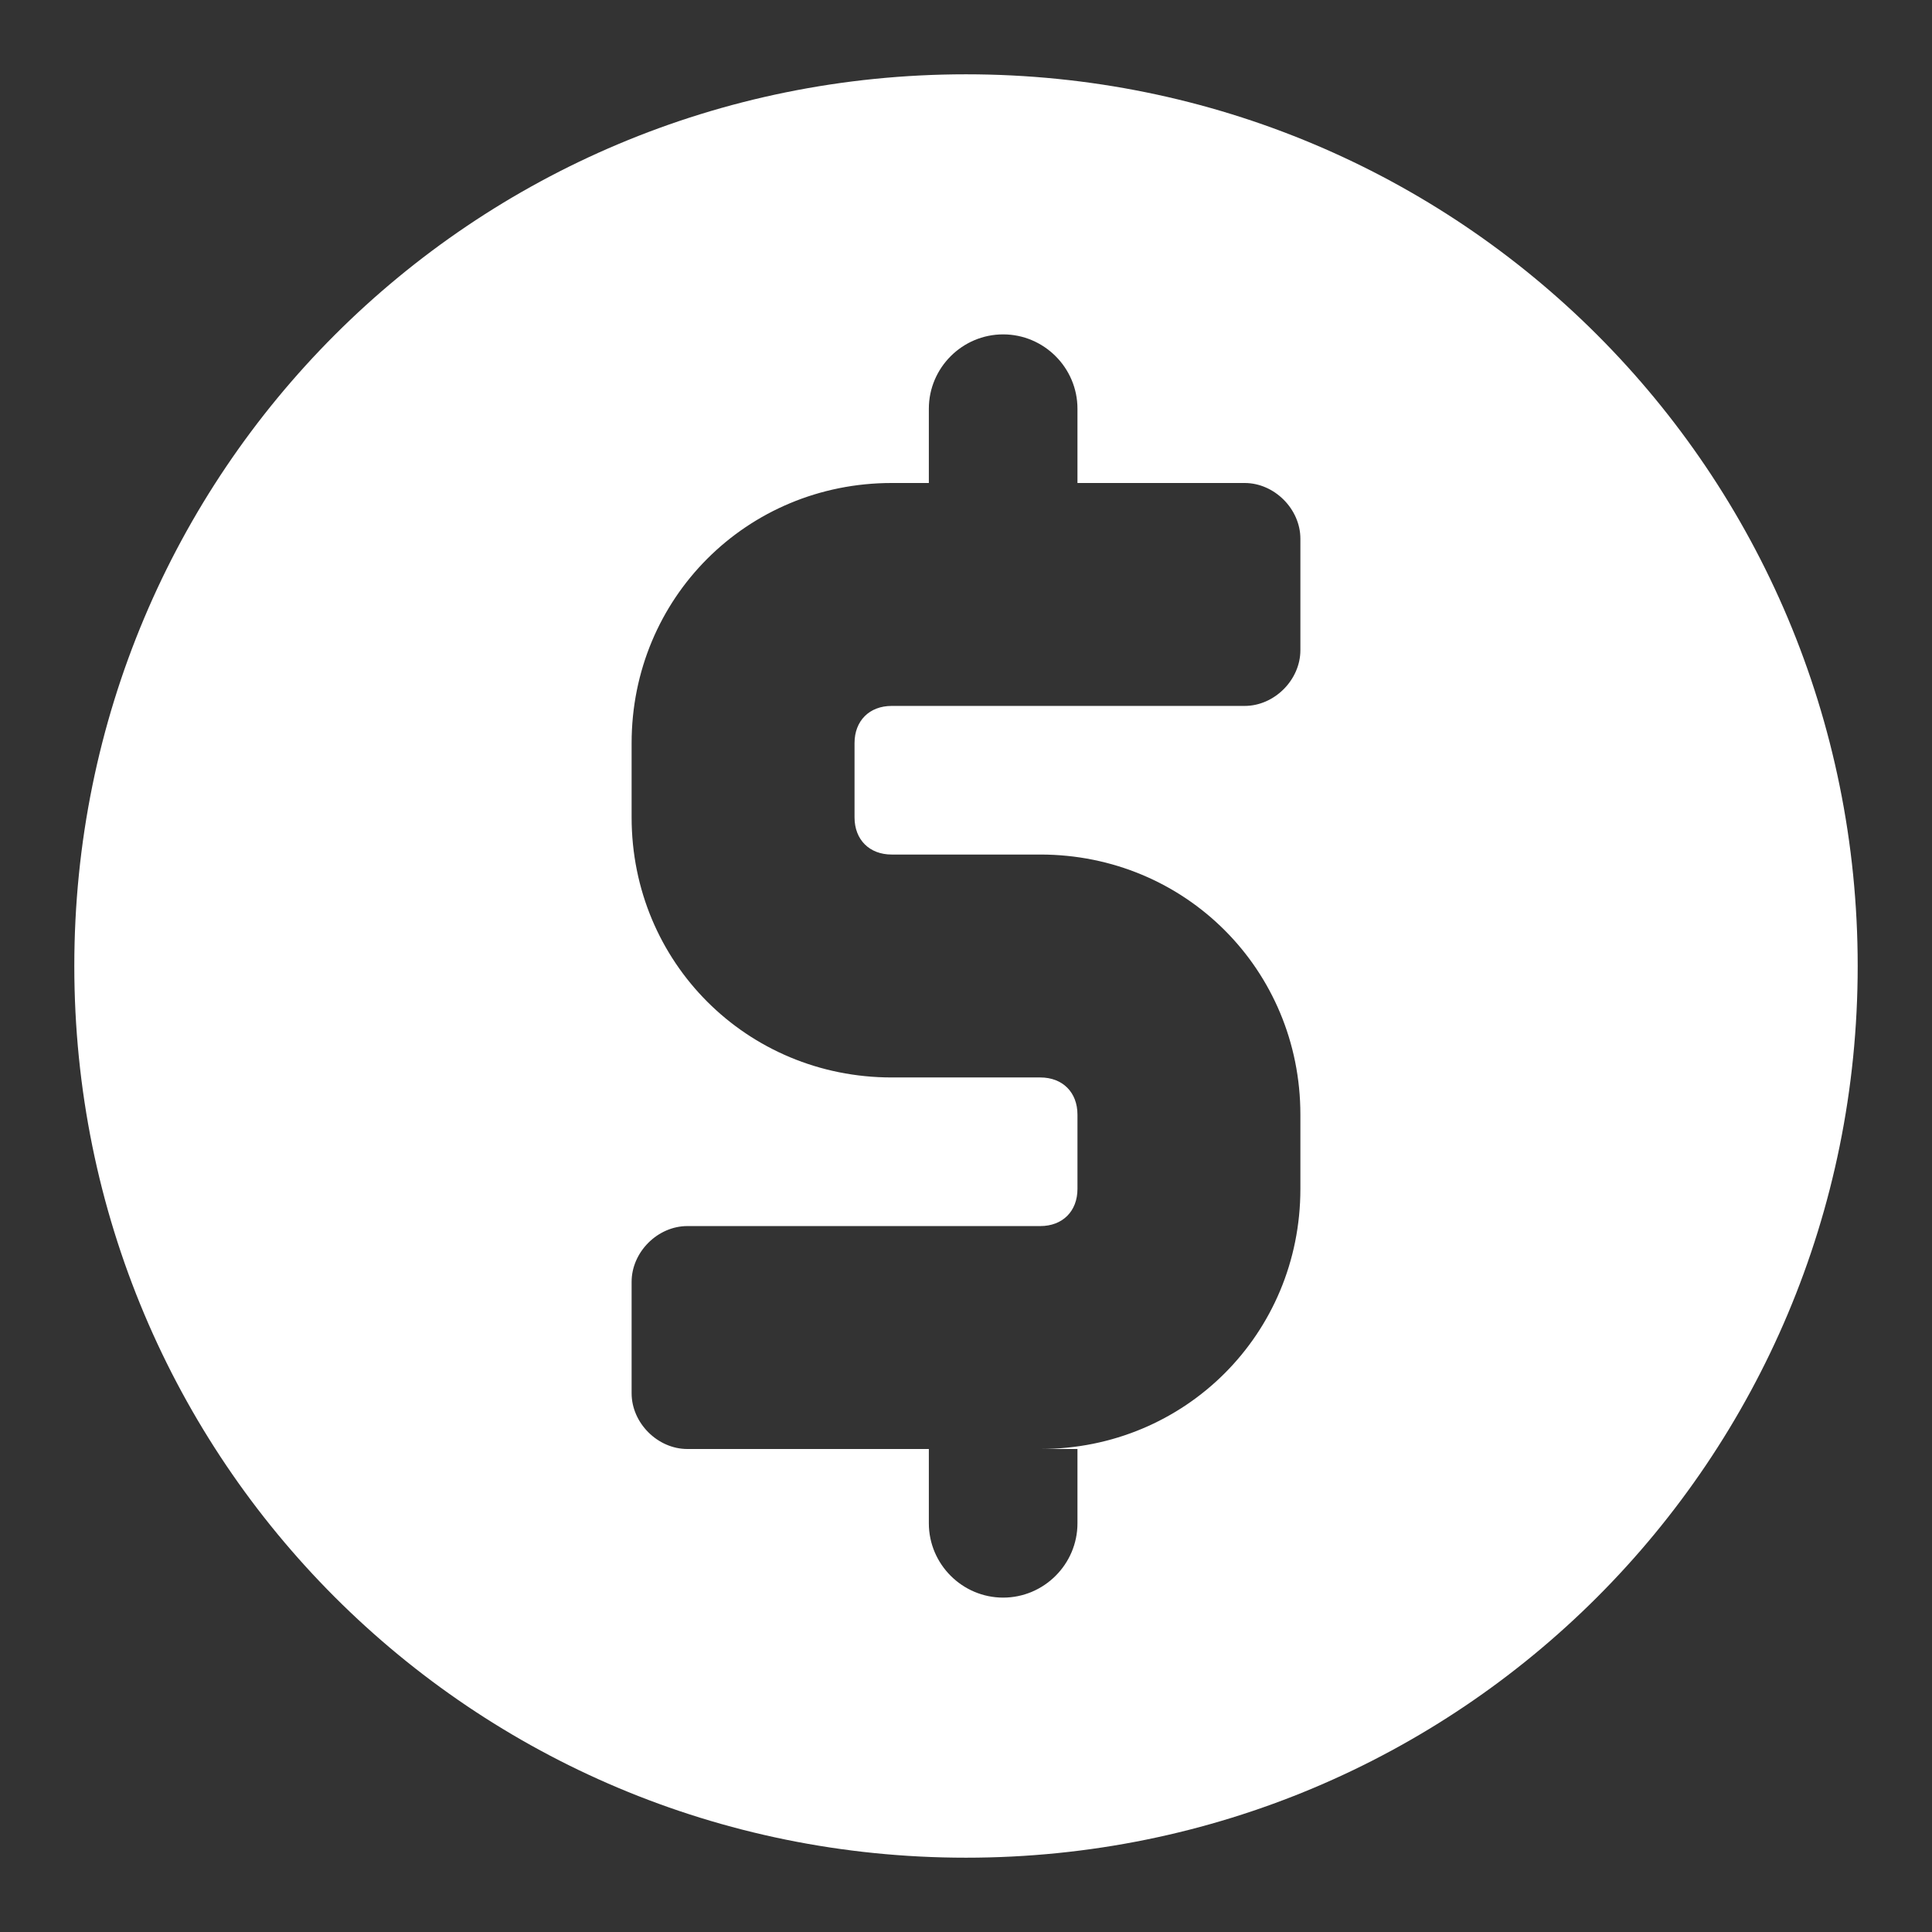
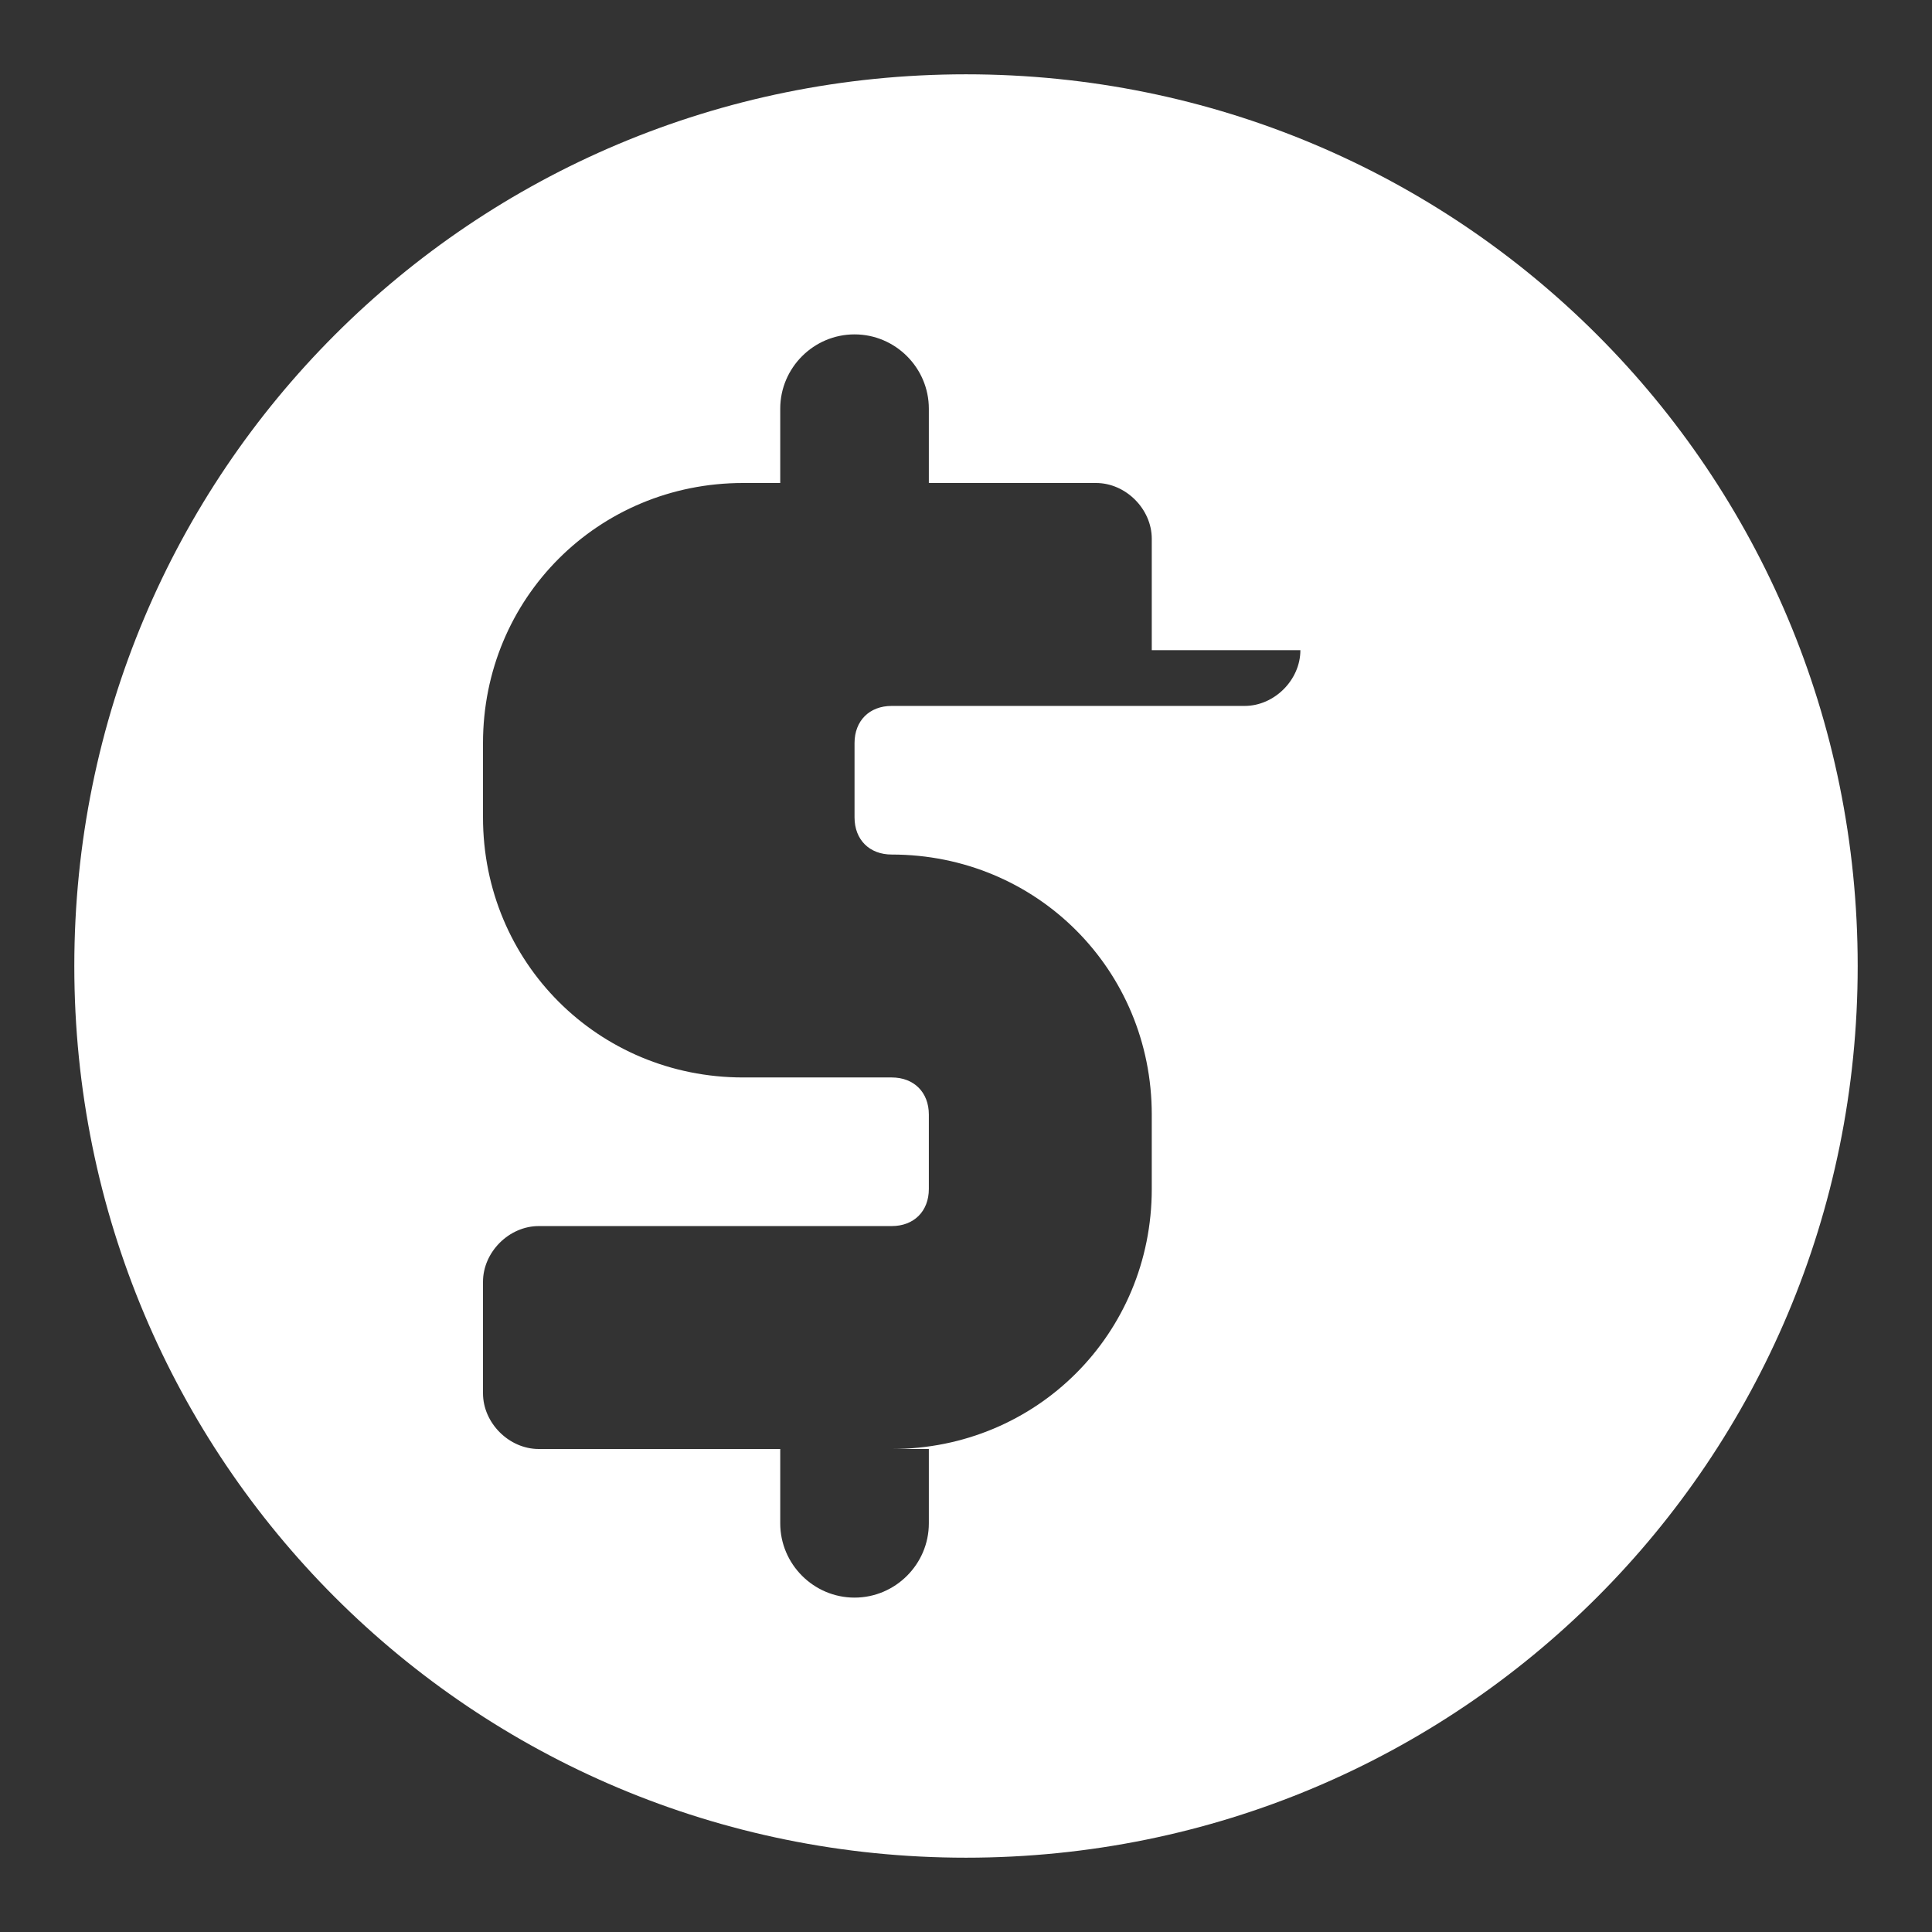
<svg xmlns="http://www.w3.org/2000/svg" width="52" height="52" viewBox="0 0 52 52">
  <rect x="0" y="0" width="52" height="52" fill="#333333" stroke="none" />
-   <path fill="#fff" d="m26 2c-13.3 0-24 10.7-24 24s10.7 24 24 24 24-10.7 24-24-10.7-24-24-24z m9 15.5c0 0.8-0.7 1.5-1.5 1.5h-9.5c-0.6 0-1 0.4-1 1v2c0 0.6 0.4 1 1 1h4c3.9 0 7 3.1 7 7v2c0 3.9-3.1 7-7 7h1v2c0 1.1-0.9 2-2 2s-2-0.9-2-2v-2h-6.5c-0.8 0-1.5-0.7-1.5-1.5v-3c0-0.8 0.7-1.5 1.5-1.5h9.5c0.6 0 1-0.4 1-1v-2c0-0.6-0.4-1-1-1h-4c-3.9 0-7-3.1-7-7v-2c0-3.9 3.1-7 7-7h1v-2c0-1.1 0.9-2 2-2s2 0.9 2 2v2h4.5c0.8 0 1.5 0.7 1.5 1.5v3z" />
+   <path fill="#fff" d="m26 2c-13.3 0-24 10.7-24 24s10.7 24 24 24 24-10.7 24-24-10.7-24-24-24z m9 15.5c0 0.8-0.7 1.5-1.5 1.5h-9.5c-0.6 0-1 0.4-1 1v2c0 0.6 0.4 1 1 1c3.9 0 7 3.1 7 7v2c0 3.9-3.1 7-7 7h1v2c0 1.1-0.9 2-2 2s-2-0.9-2-2v-2h-6.5c-0.8 0-1.5-0.7-1.5-1.5v-3c0-0.8 0.7-1.5 1.5-1.5h9.5c0.6 0 1-0.4 1-1v-2c0-0.6-0.4-1-1-1h-4c-3.9 0-7-3.1-7-7v-2c0-3.9 3.1-7 7-7h1v-2c0-1.1 0.9-2 2-2s2 0.9 2 2v2h4.5c0.8 0 1.5 0.7 1.5 1.5v3z" />
</svg>